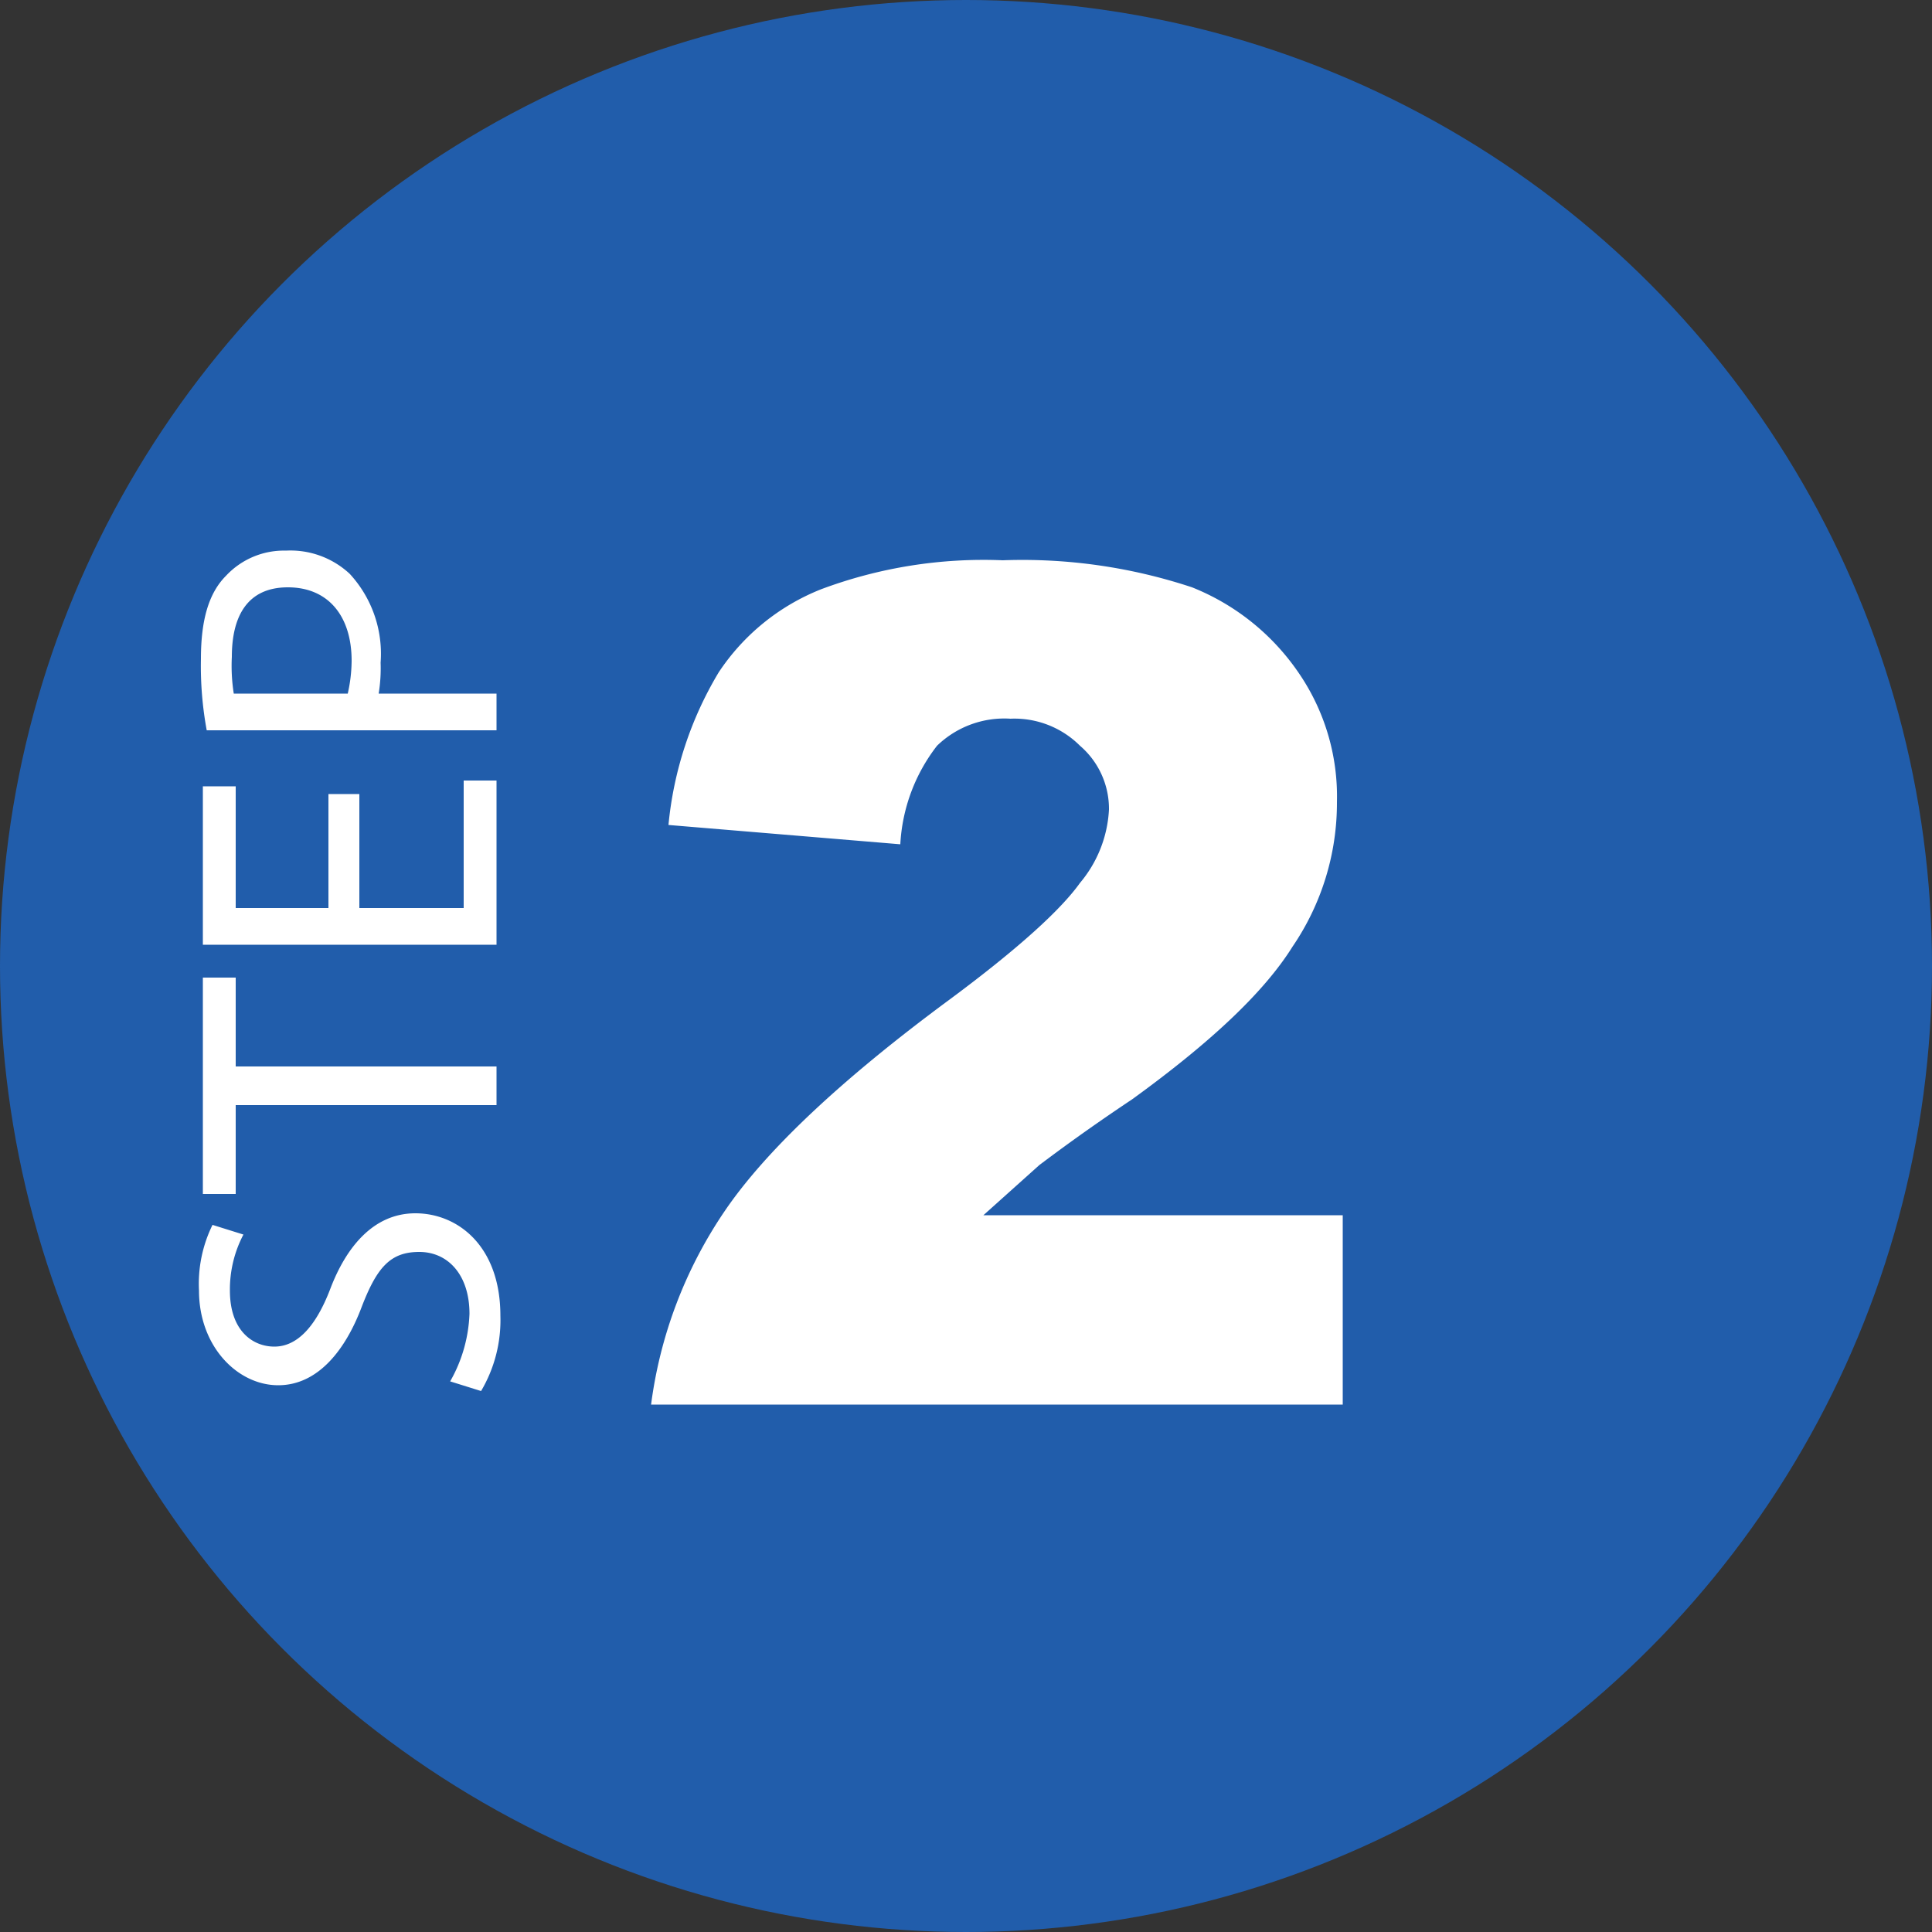
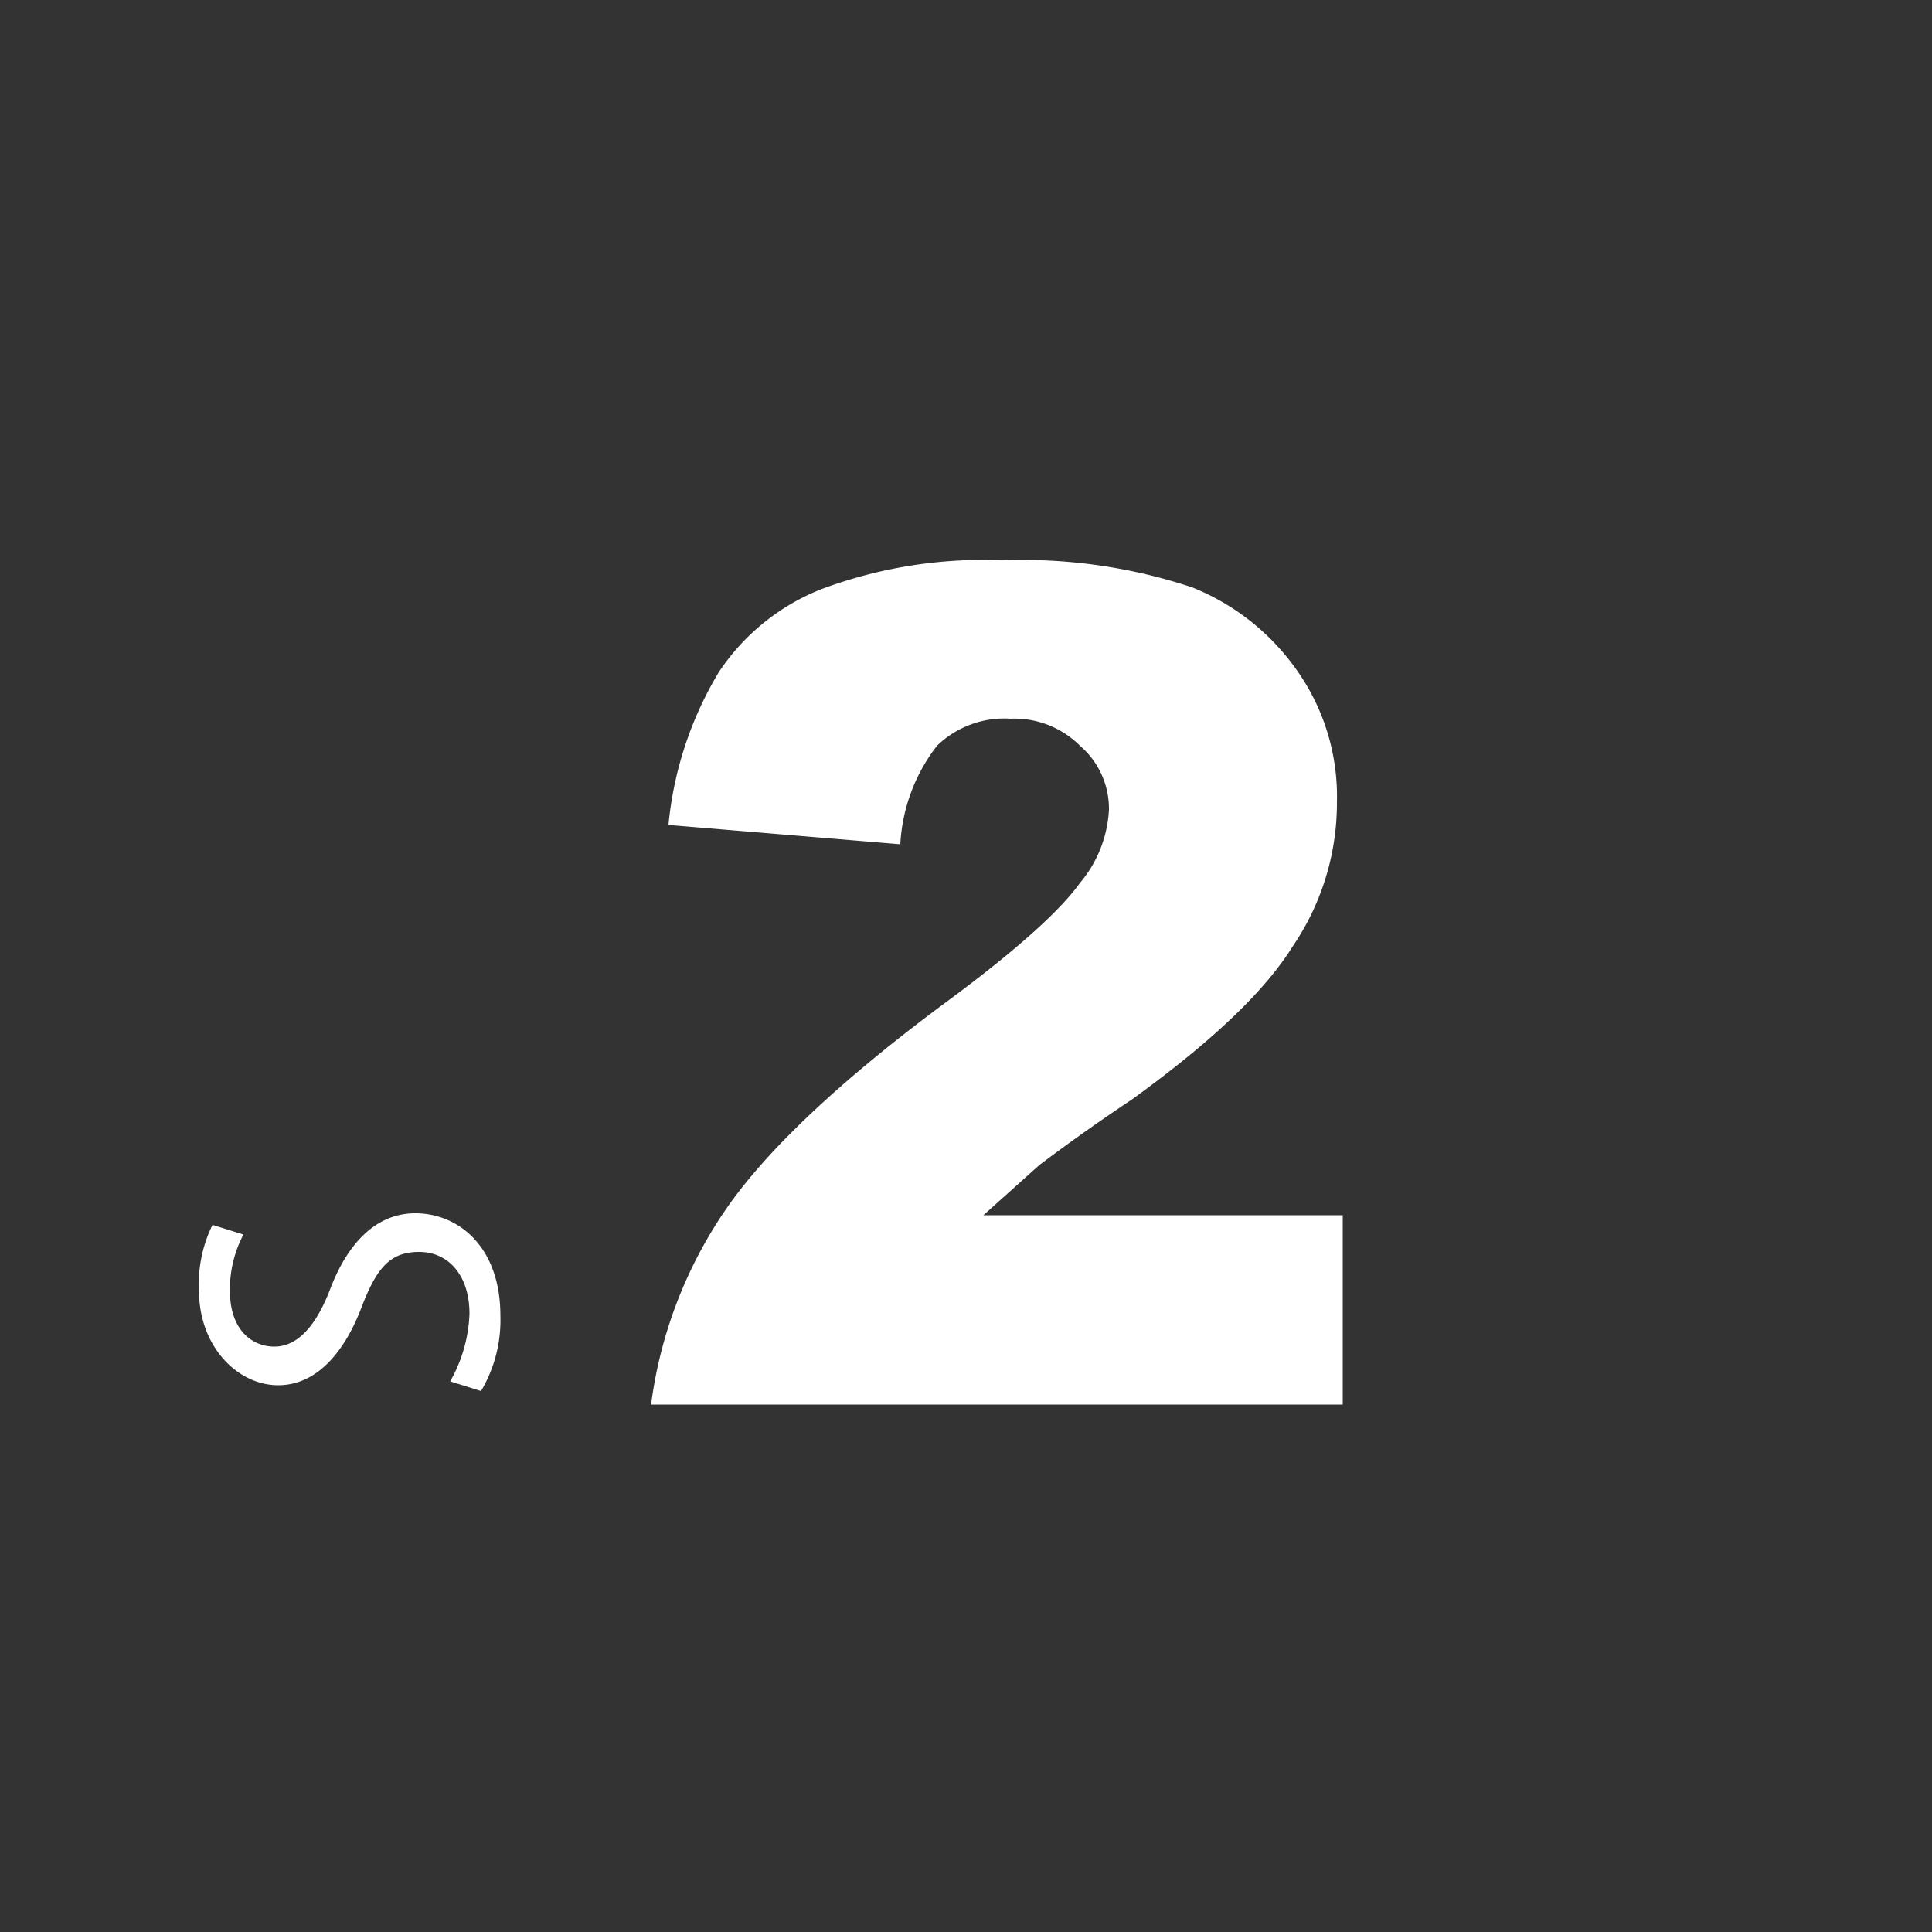
<svg xmlns="http://www.w3.org/2000/svg" id="Layer_1" data-name="Layer 1" viewBox="0 0 100 100">
  <rect x="0" y="0" width="100" height="100" fill="#333333" stroke="none" />
  <defs>
    <style>.cls-1{fill:#215dab;}.cls-2{fill:#fff;}</style>
  </defs>
-   <circle class="cls-1" cx="50" cy="50" r="50" />
  <path class="cls-2" d="M279.6,417.4a7.6,7.6,0,0,0,1-3.5c0-2-1.1-3.2-2.6-3.2s-2.2.8-3,2.9-2.2,4-4.3,4-4.1-2-4.1-4.9a6.9,6.9,0,0,1,.7-3.4l1.6.5a6.1,6.1,0,0,0-.7,2.9c0,2.1,1.2,2.9,2.3,2.9s2.1-.9,2.9-3,2.2-3.9,4.4-3.9,4.4,1.7,4.4,5.3a7.2,7.2,0,0,1-1,3.9Z" transform="translate(-256.3 -345.9)" />
-   <path class="cls-2" d="M268.5,403.1v4.6h-1.7V396.5h1.7v4.6H282v2Z" transform="translate(-256.3 -345.9)" />
-   <path class="cls-2" d="M274.9,387v5.9h5.4v-6.6H282v8.5H266.8v-8.2h1.7v6.3h4.8V387Z" transform="translate(-256.3 -345.9)" />
-   <path class="cls-2" d="M267,383.7a18.3,18.3,0,0,1-.3-3.7c0-2,.4-3.4,1.3-4.3a4.1,4.1,0,0,1,3.1-1.3,4.5,4.5,0,0,1,3.3,1.2,6.1,6.1,0,0,1,1.6,4.6,8.1,8.1,0,0,1-.1,1.6H282v1.9Zm7.3-1.9a7.9,7.9,0,0,0,.2-1.7c0-2.3-1.2-3.8-3.3-3.8s-2.9,1.5-2.9,3.6a9.2,9.2,0,0,0,.1,1.9Z" transform="translate(-256.3 -345.9)" />
  <path class="cls-2" d="M325.8,418.6H290a23.1,23.1,0,0,1,3.8-10c2.1-3.1,6-6.8,11.7-11,3.5-2.6,5.7-4.6,6.7-6a6.4,6.4,0,0,0,1.5-3.8,4.3,4.3,0,0,0-1.5-3.3,4.8,4.8,0,0,0-3.6-1.4,5,5,0,0,0-3.8,1.4,9.1,9.1,0,0,0-1.9,5.1l-12-1a18.8,18.8,0,0,1,2.6-7.9,11.4,11.4,0,0,1,5.3-4.3,24,24,0,0,1,9.4-1.5,27.9,27.9,0,0,1,9.8,1.4,12.1,12.1,0,0,1,5.5,4.4,11.3,11.3,0,0,1,2,6.7,13.2,13.2,0,0,1-2.3,7.5c-1.5,2.4-4.3,5-8.3,7.9-2.4,1.6-4,2.8-4.8,3.4l-2.9,2.6h18.6Z" transform="translate(-256.3 -345.9)" />
</svg>